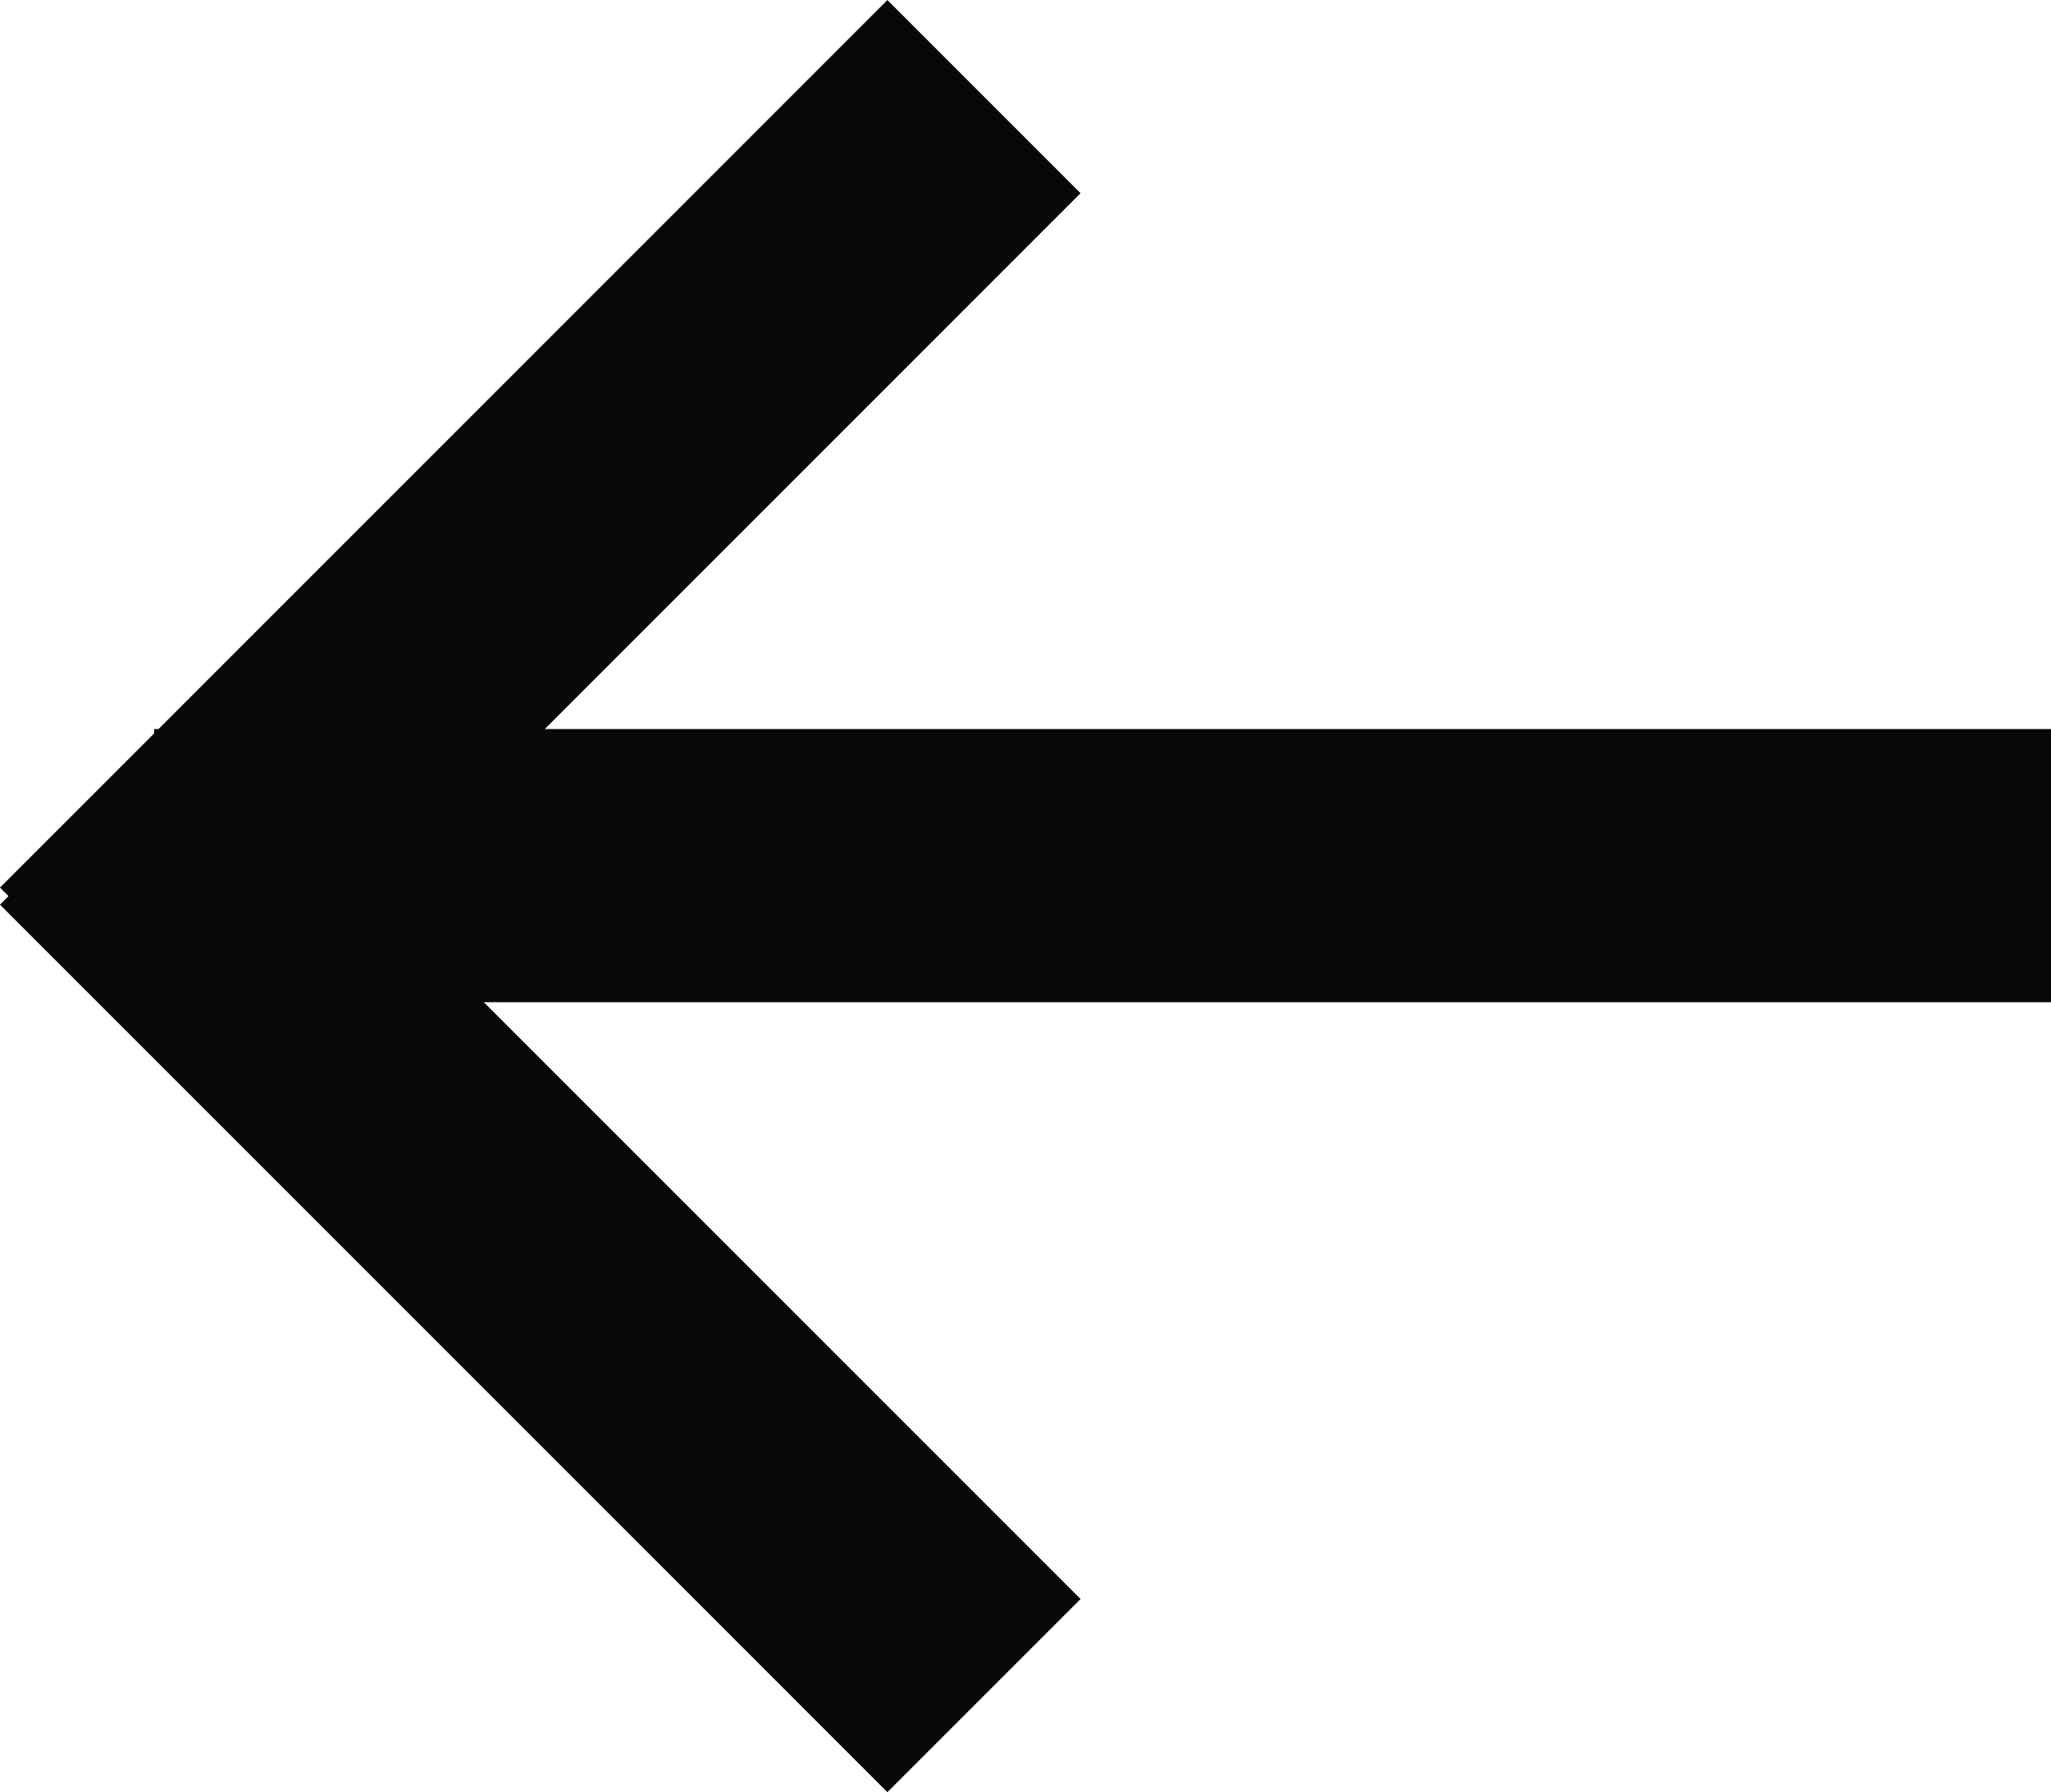
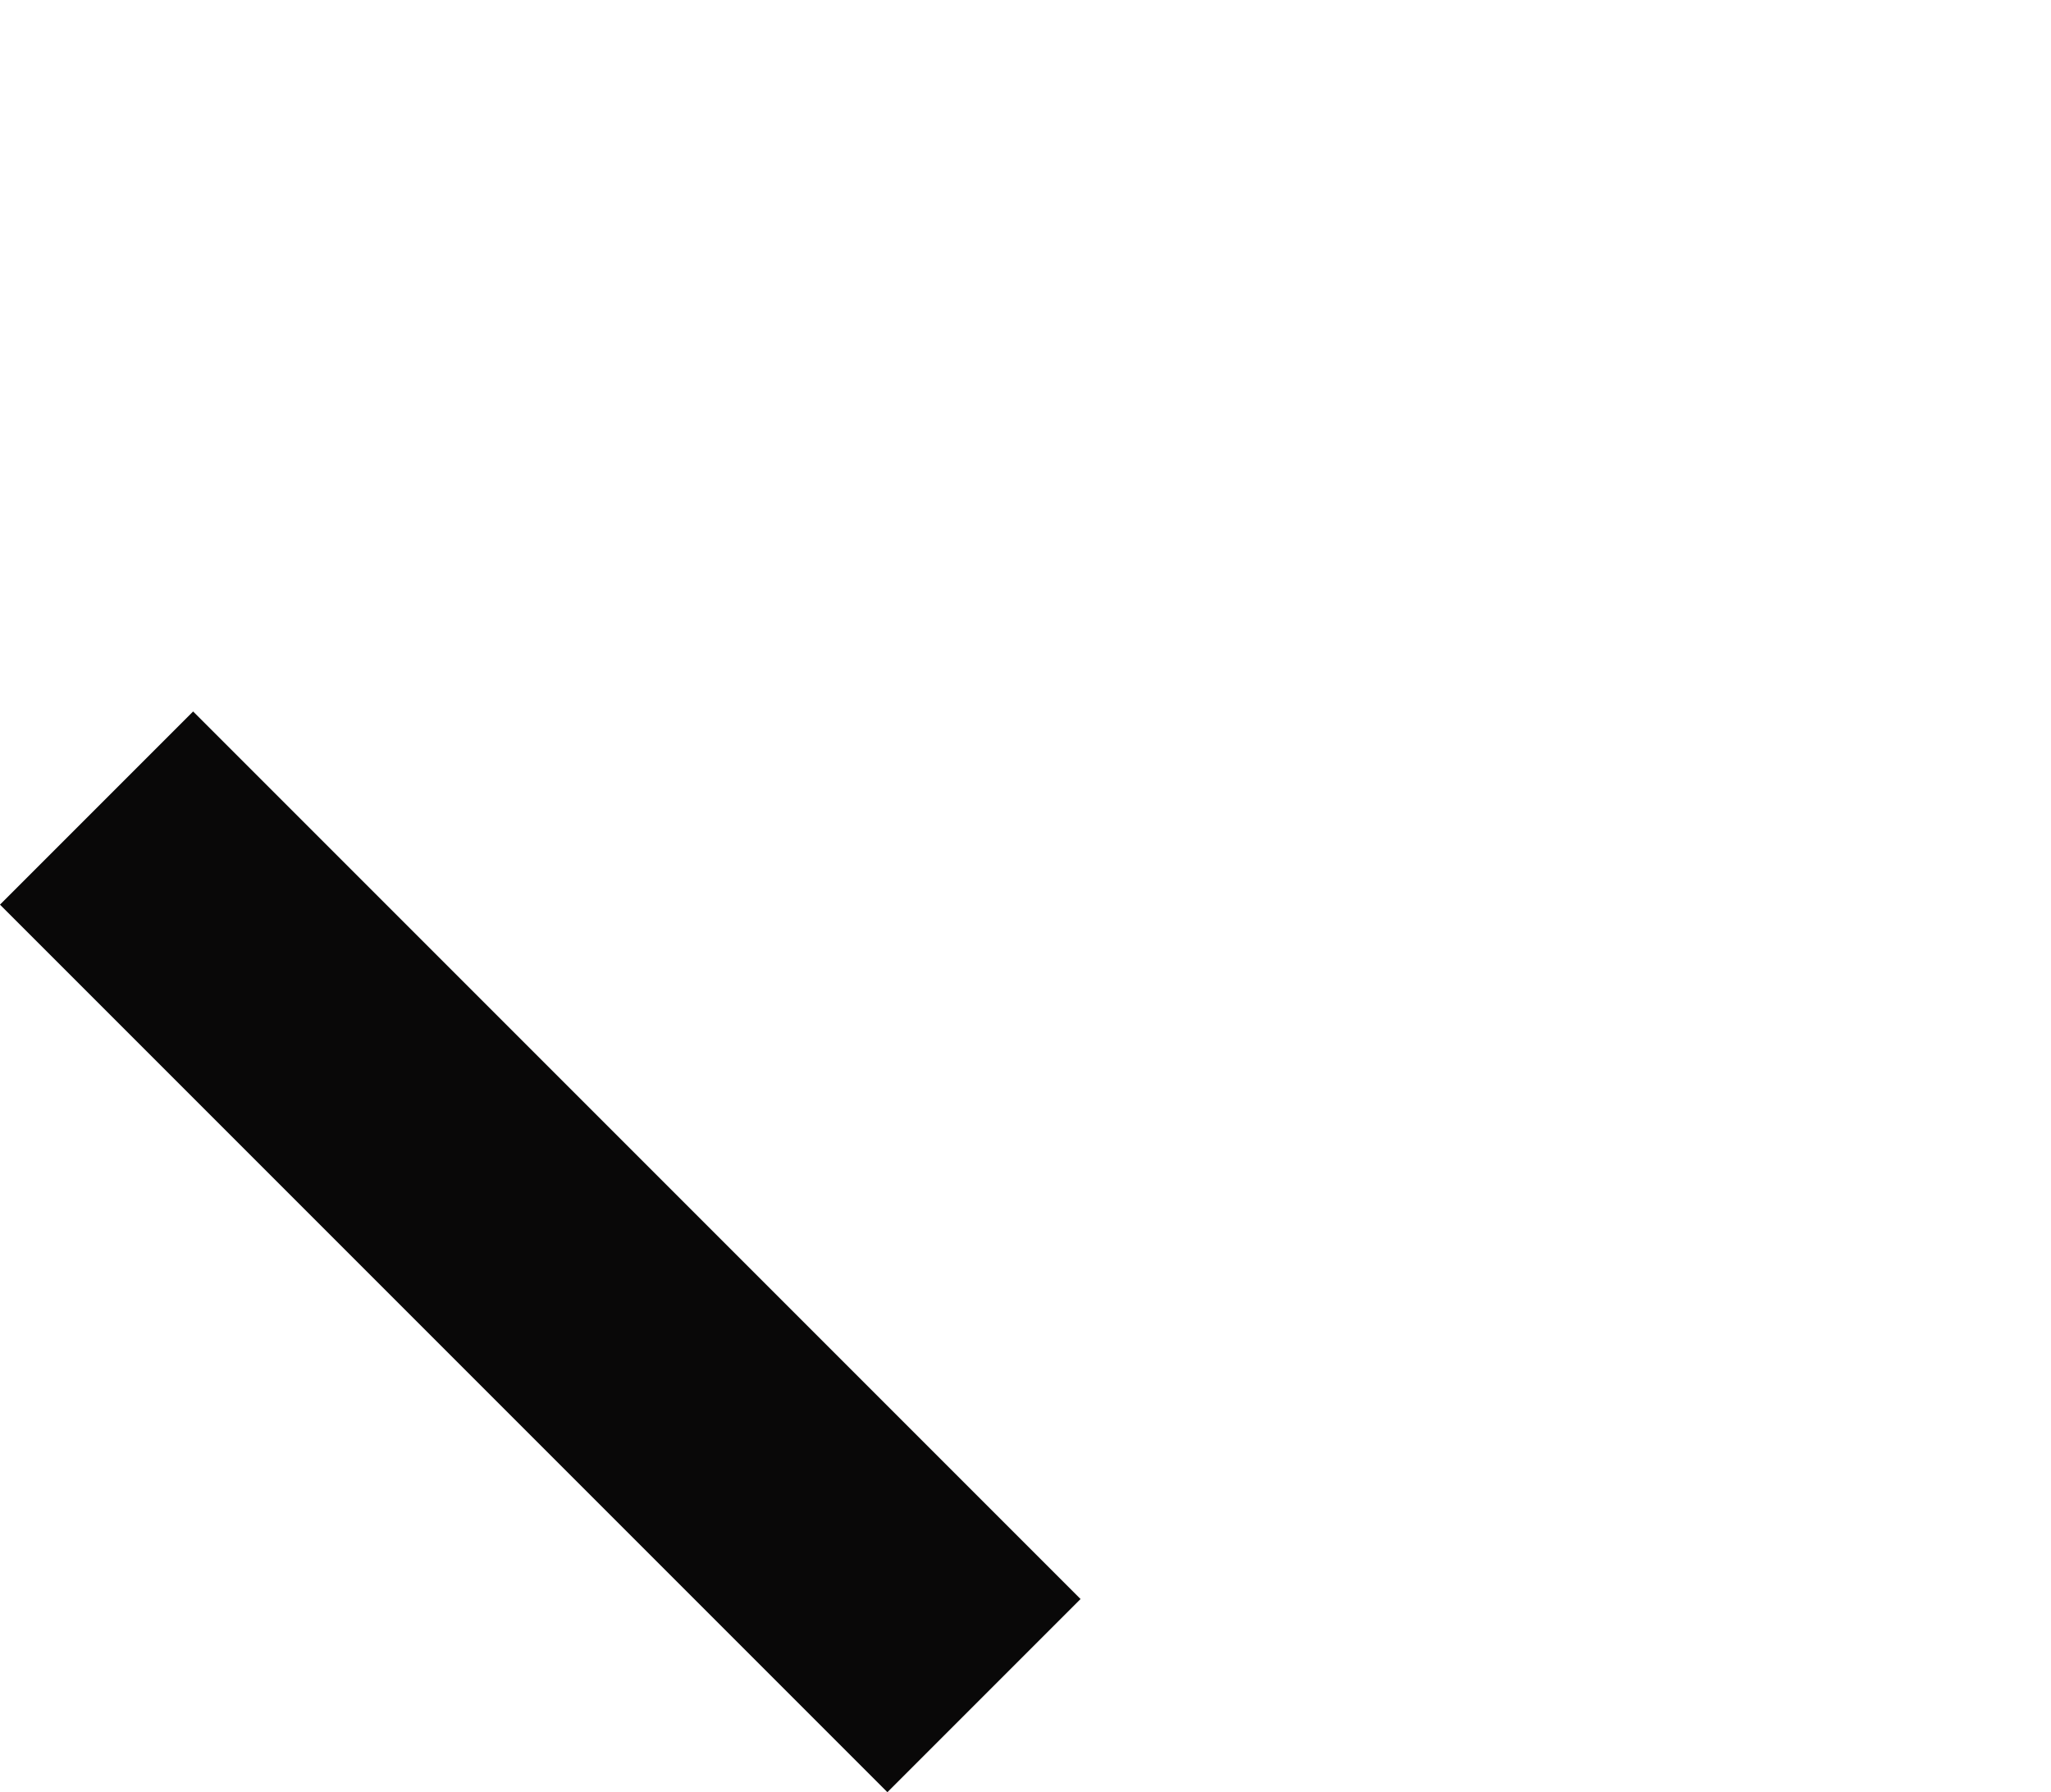
<svg xmlns="http://www.w3.org/2000/svg" width="30.036" height="26.242" viewBox="0 0 30.036 26.242">
  <g id="Group_3970" data-name="Group 3970" transform="translate(30.036 24.828) rotate(180)">
-     <line id="Line_955" data-name="Line 955" x2="27.779" transform="translate(0 12.153)" fill="none" stroke="#090808" stroke-width="4" />
    <line id="Line_956" data-name="Line 956" x2="12.996" y2="12.996" transform="translate(15.626)" fill="none" stroke="#090808" stroke-width="4" />
-     <line id="Line_957" data-name="Line 957" x2="12.996" y2="12.996" transform="translate(28.622 10.417) rotate(90)" fill="none" stroke="#090808" stroke-width="4" />
  </g>
</svg>